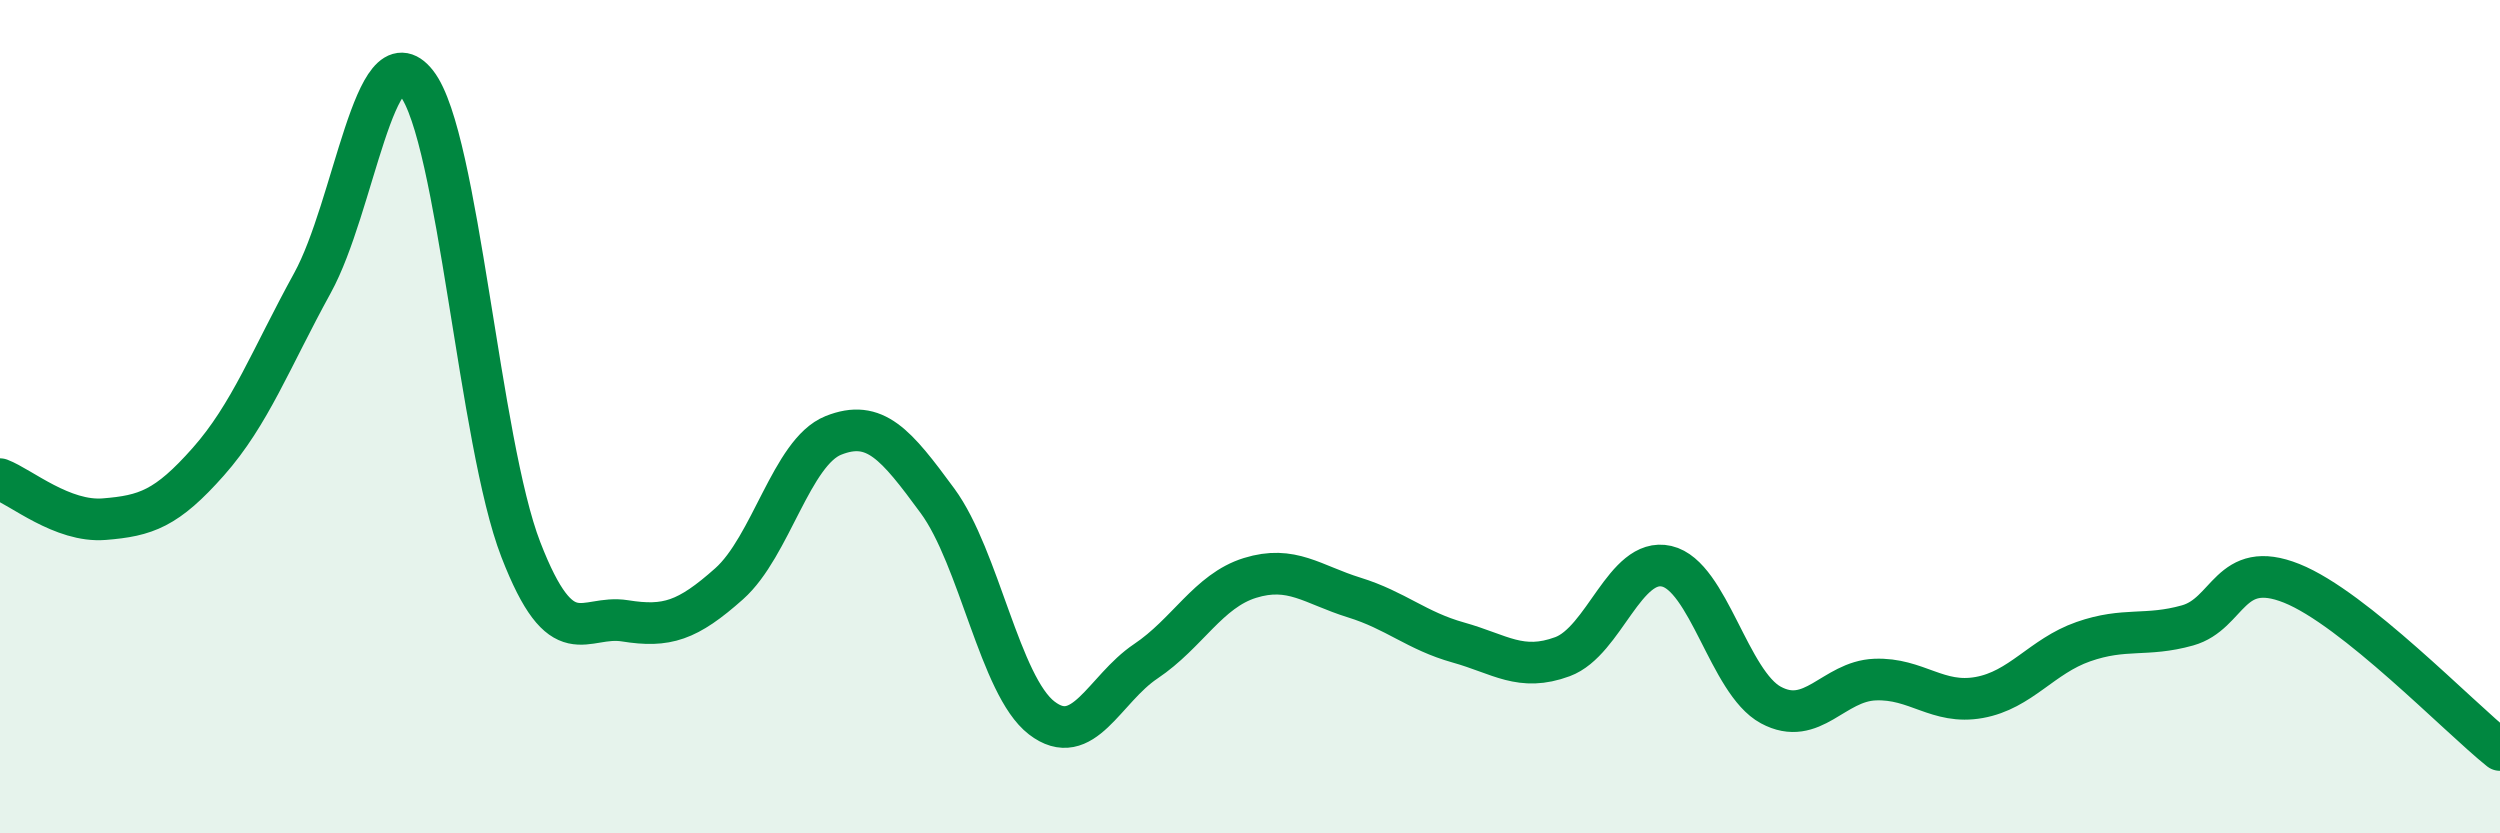
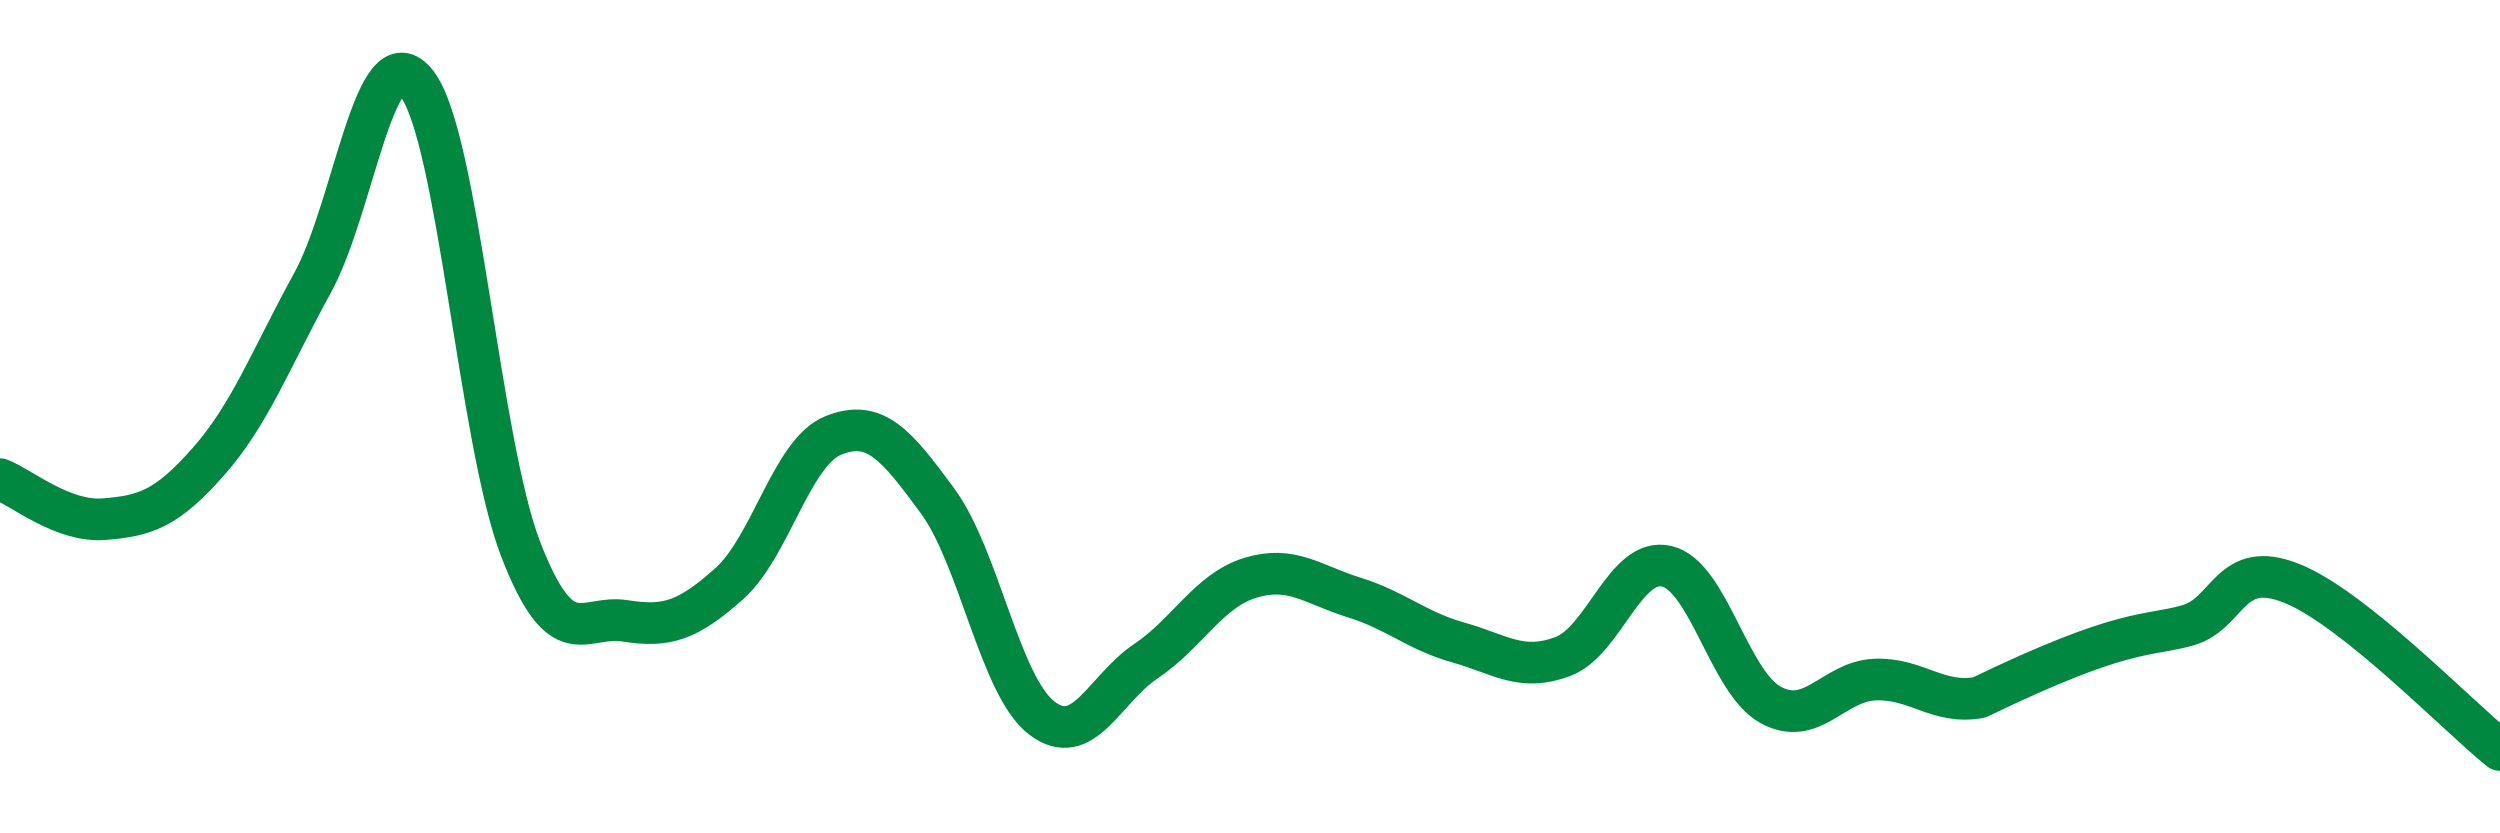
<svg xmlns="http://www.w3.org/2000/svg" width="60" height="20" viewBox="0 0 60 20">
-   <path d="M 0,11.5 C 0.5,11.69 1.5,12.54 2.5,12.46 C 3.5,12.38 4,12.21 5,11.08 C 6,9.95 6.5,8.61 7.5,6.79 C 8.5,4.97 9,0.72 10,2 C 11,3.28 11.5,10.61 12.5,13.19 C 13.5,15.77 14,14.74 15,14.9 C 16,15.06 16.5,14.9 17.5,14.01 C 18.5,13.12 19,10.85 20,10.45 C 21,10.05 21.5,10.66 22.5,12.02 C 23.5,13.38 24,16.46 25,17.23 C 26,18 26.5,16.54 27.5,15.87 C 28.5,15.2 29,14.18 30,13.87 C 31,13.56 31.5,14.03 32.5,14.34 C 33.5,14.65 34,15.14 35,15.42 C 36,15.7 36.5,16.13 37.5,15.76 C 38.5,15.39 39,13.36 40,13.59 C 41,13.82 41.5,16.38 42.5,16.92 C 43.5,17.46 44,16.35 45,16.31 C 46,16.27 46.5,16.92 47.5,16.74 C 48.5,16.56 49,15.75 50,15.4 C 51,15.05 51.5,15.29 52.5,15.01 C 53.5,14.73 53.5,13.4 55,14 C 56.5,14.6 59,17.2 60,18L60 20L0 20Z" fill="#008740" opacity="0.1" stroke-linecap="round" stroke-linejoin="round" />
-   <path d="M 0,11.5 C 0.5,11.69 1.5,12.54 2.5,12.46 C 3.5,12.38 4,12.21 5,11.08 C 6,9.95 6.5,8.61 7.5,6.79 C 8.5,4.97 9,0.72 10,2 C 11,3.28 11.5,10.61 12.5,13.19 C 13.5,15.77 14,14.74 15,14.9 C 16,15.06 16.5,14.9 17.5,14.01 C 18.5,13.12 19,10.85 20,10.45 C 21,10.05 21.5,10.66 22.5,12.02 C 23.5,13.38 24,16.46 25,17.23 C 26,18 26.5,16.54 27.5,15.87 C 28.5,15.2 29,14.18 30,13.87 C 31,13.56 31.5,14.03 32.5,14.34 C 33.5,14.65 34,15.14 35,15.42 C 36,15.7 36.5,16.13 37.5,15.76 C 38.5,15.39 39,13.36 40,13.59 C 41,13.82 41.5,16.38 42.5,16.92 C 43.5,17.46 44,16.35 45,16.31 C 46,16.27 46.5,16.92 47.5,16.74 C 48.5,16.56 49,15.75 50,15.4 C 51,15.05 51.5,15.29 52.5,15.01 C 53.5,14.73 53.5,13.4 55,14 C 56.5,14.6 59,17.2 60,18" stroke="#008740" stroke-width="1" fill="none" stroke-linecap="round" stroke-linejoin="round" />
+   <path d="M 0,11.5 C 0.5,11.69 1.5,12.54 2.5,12.46 C 3.5,12.38 4,12.21 5,11.08 C 6,9.95 6.5,8.61 7.5,6.79 C 8.5,4.97 9,0.72 10,2 C 11,3.28 11.5,10.61 12.5,13.19 C 13.5,15.77 14,14.74 15,14.9 C 16,15.06 16.5,14.9 17.5,14.01 C 18.5,13.12 19,10.85 20,10.45 C 21,10.05 21.5,10.66 22.5,12.02 C 23.5,13.38 24,16.46 25,17.23 C 26,18 26.5,16.54 27.5,15.87 C 28.5,15.2 29,14.18 30,13.87 C 31,13.56 31.5,14.03 32.5,14.34 C 33.5,14.65 34,15.14 35,15.42 C 36,15.7 36.5,16.13 37.5,15.76 C 38.5,15.39 39,13.36 40,13.59 C 41,13.82 41.5,16.38 42.5,16.92 C 43.5,17.46 44,16.35 45,16.31 C 46,16.27 46.5,16.92 47.5,16.74 C 51,15.05 51.5,15.29 52.5,15.01 C 53.5,14.73 53.5,13.4 55,14 C 56.5,14.6 59,17.2 60,18" stroke="#008740" stroke-width="1" fill="none" stroke-linecap="round" stroke-linejoin="round" />
</svg>